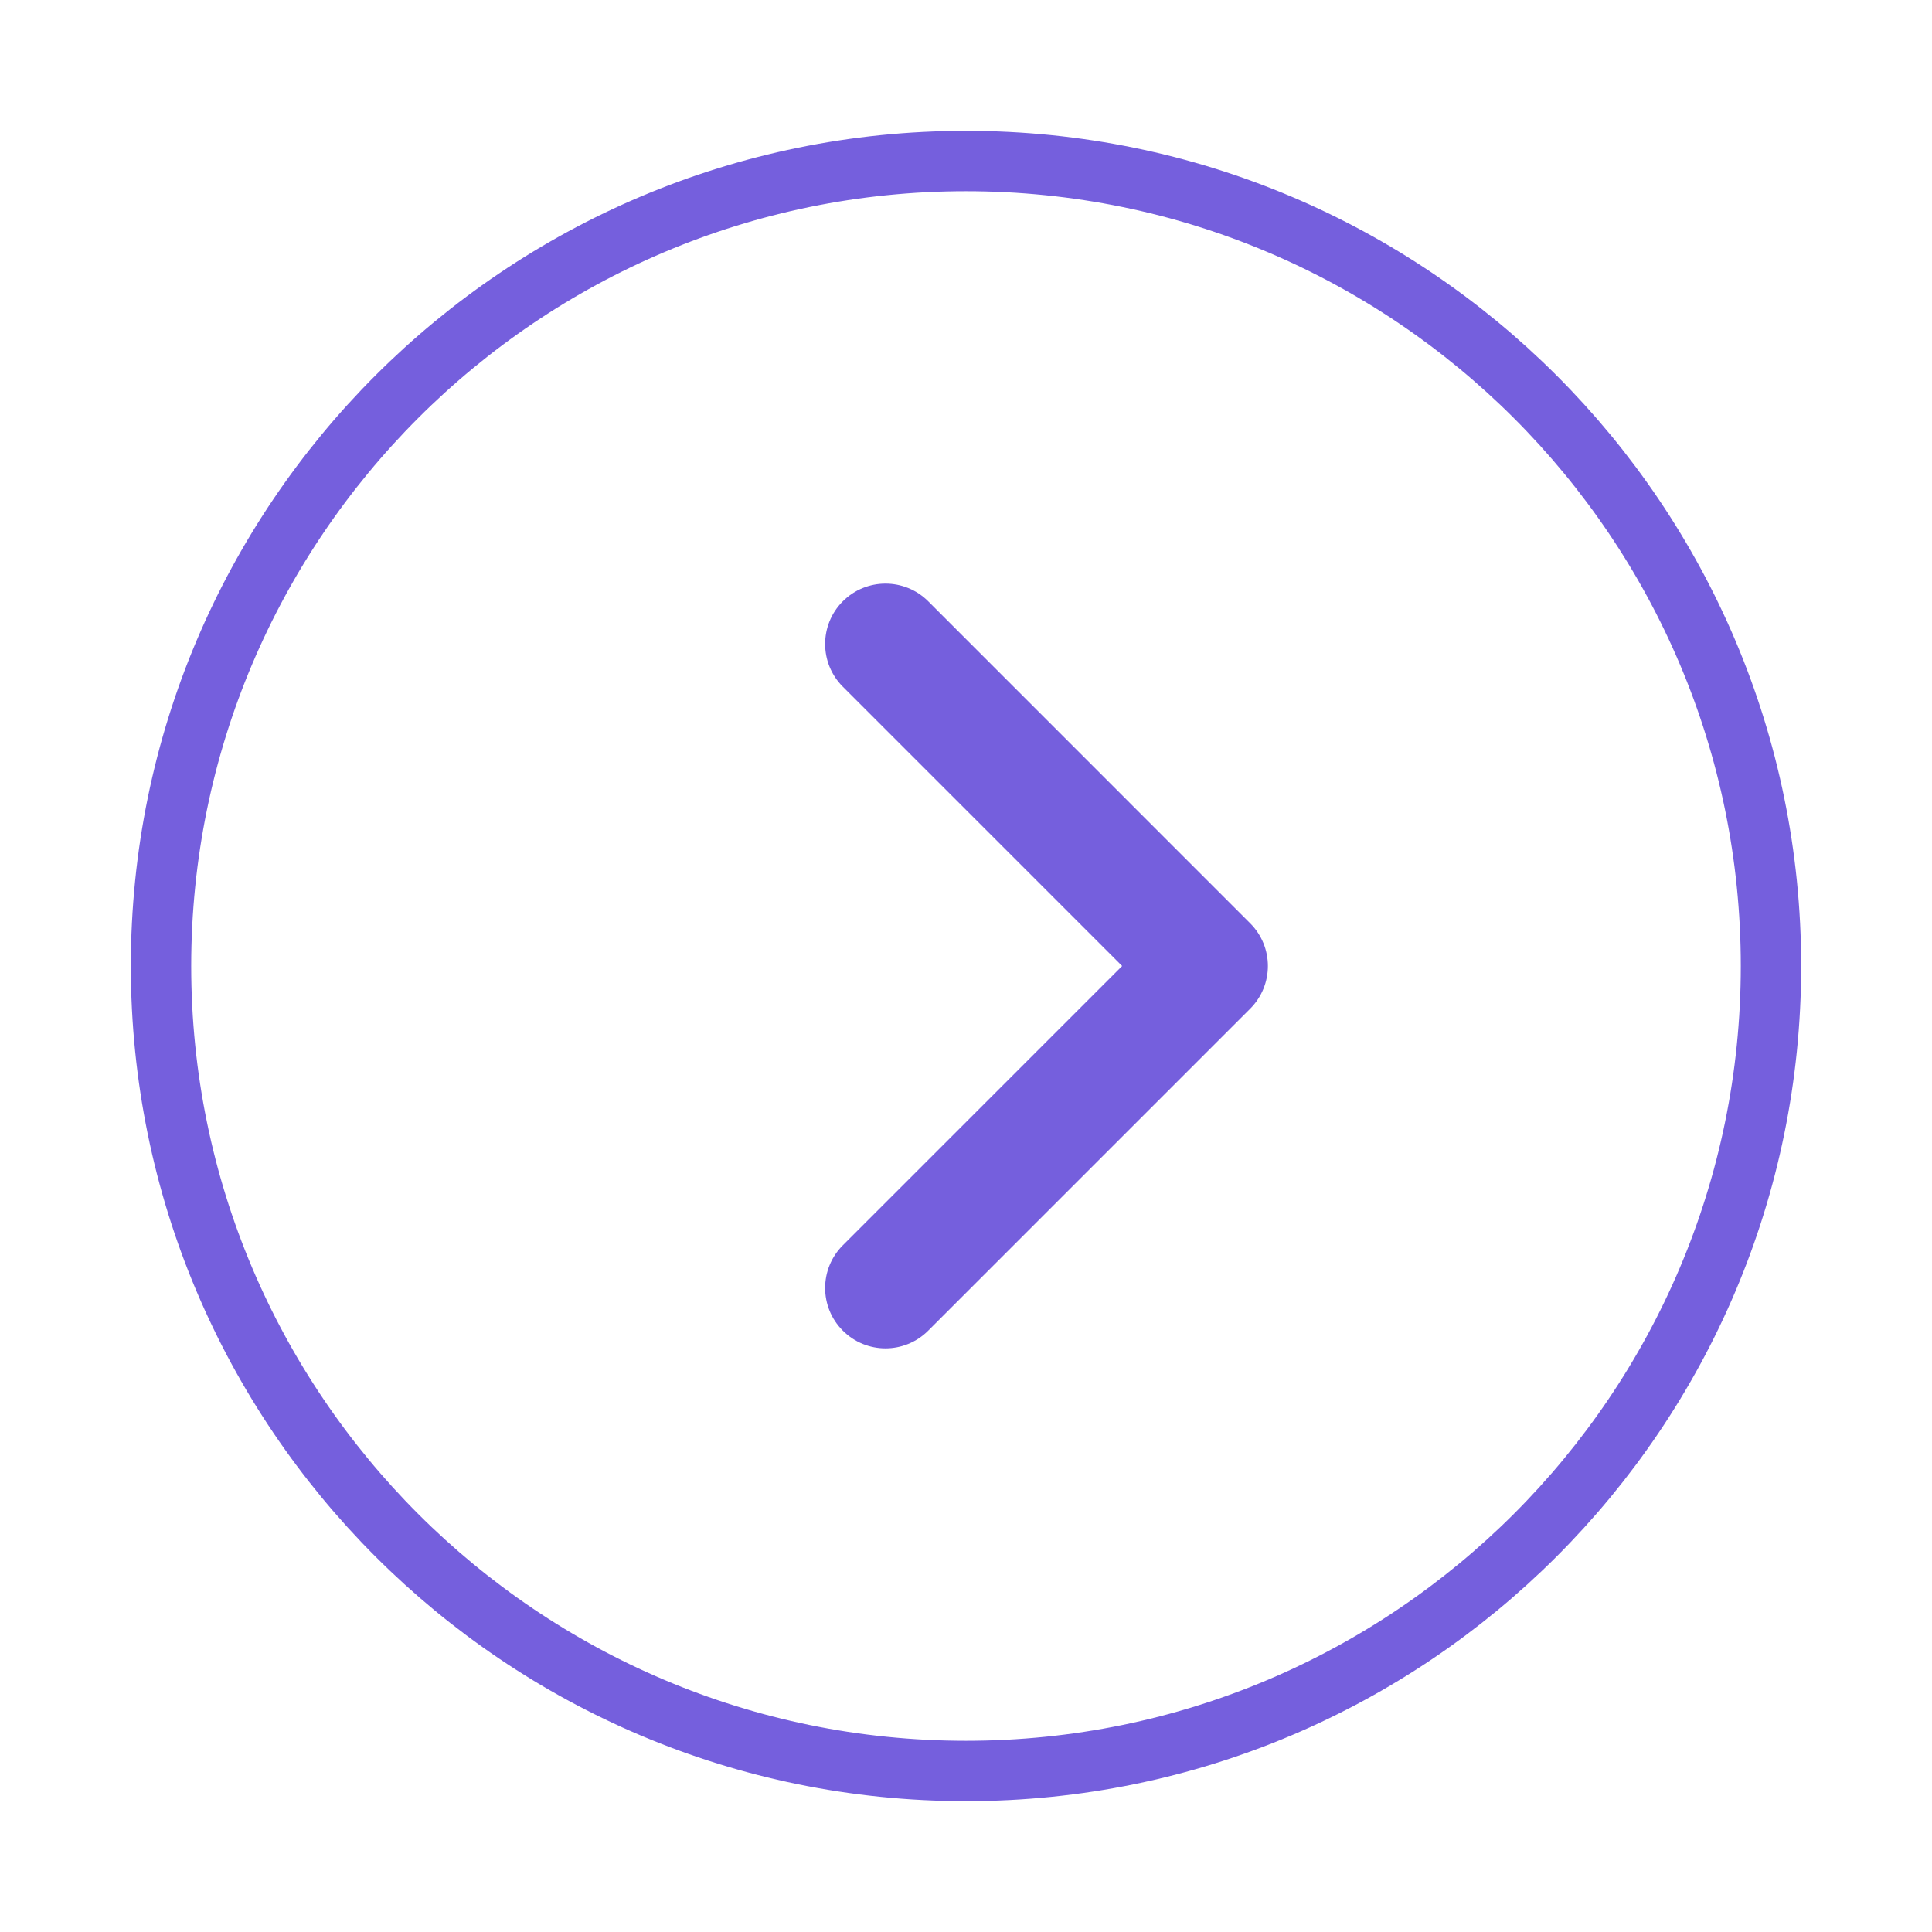
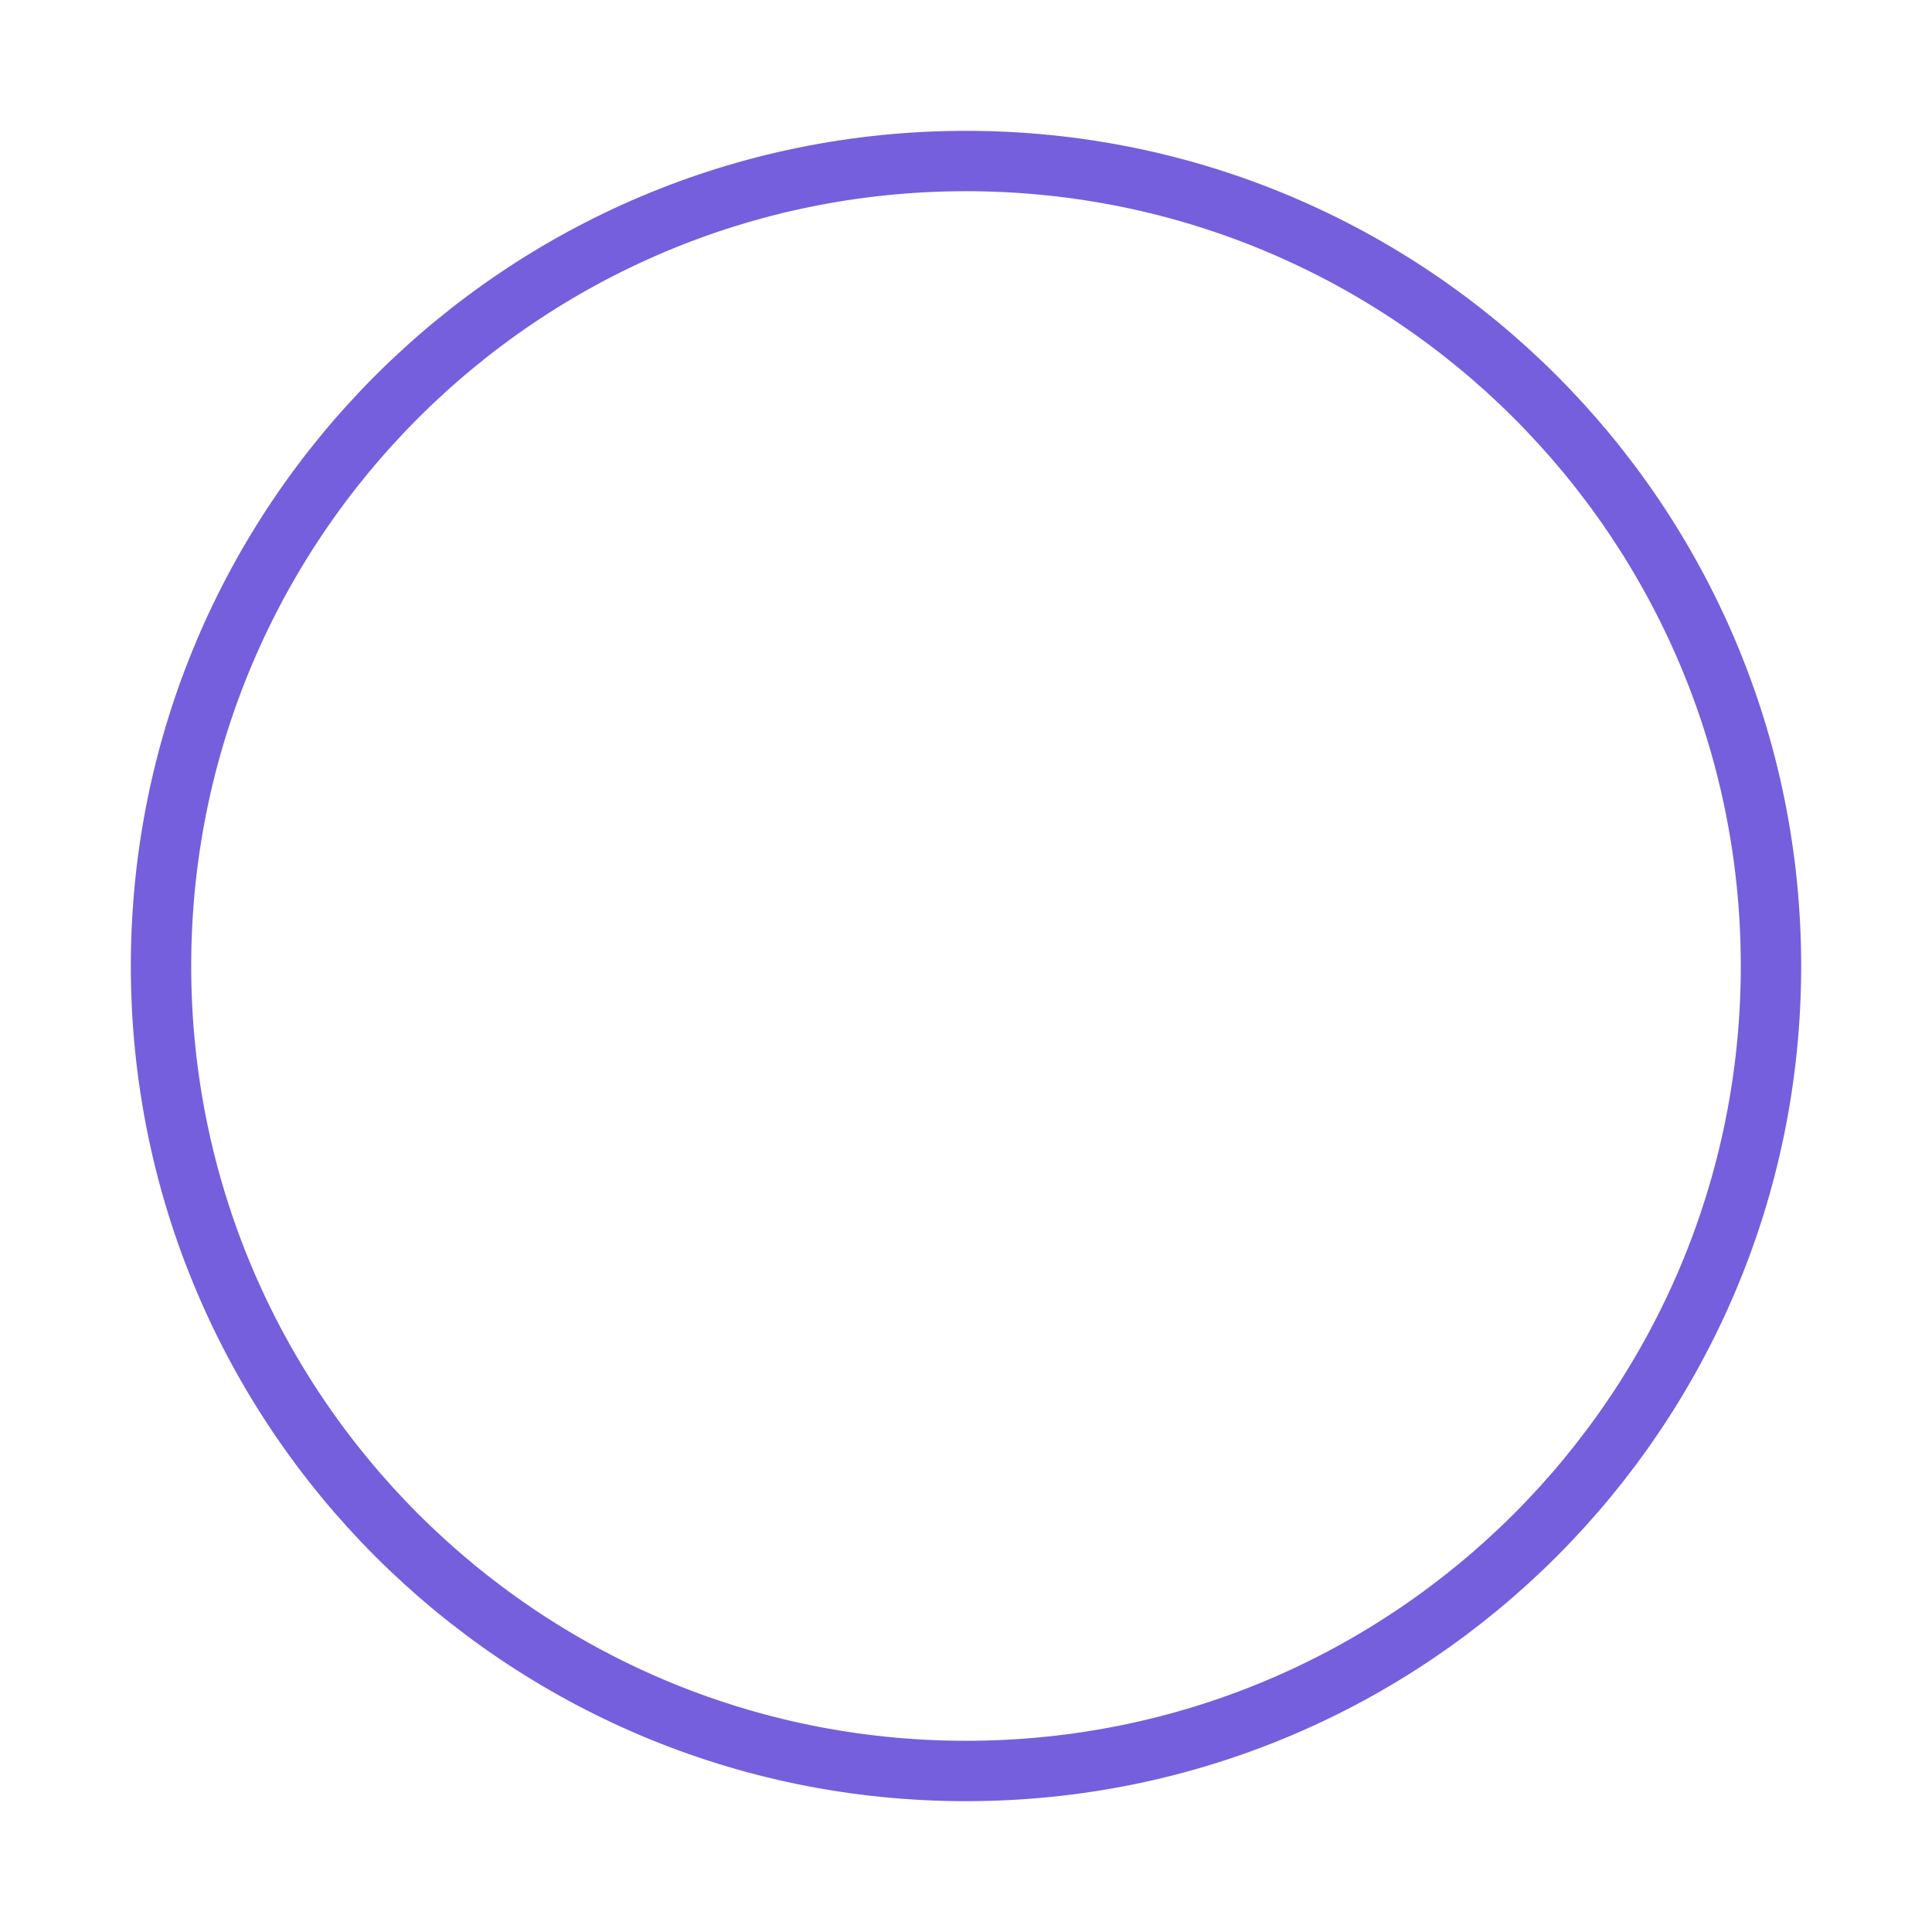
<svg xmlns="http://www.w3.org/2000/svg" width="32" height="32" viewBox="0 0 32 32" fill="none">
  <path d="M16 29.333C23.364 29.333 29.333 23.364 29.333 16C29.333 8.636 23.364 2.667 16 2.667C8.636 2.667 2.667 8.636 2.667 16C2.667 23.364 8.636 29.333 16 29.333Z" stroke="#755FDD" stroke-linecap="round" stroke-linejoin="round" />
-   <path fill-rule="evenodd" clip-rule="evenodd" d="M13.96 9.959C14.35 9.569 14.983 9.569 15.374 9.959L20.707 15.293C21.098 15.683 21.098 16.316 20.707 16.707L15.374 22.04C14.983 22.431 14.35 22.431 13.96 22.04C13.569 21.65 13.569 21.017 13.96 20.626L18.586 16L13.96 11.374C13.569 10.983 13.569 10.35 13.96 9.959Z" fill="#755FDD" />
</svg>